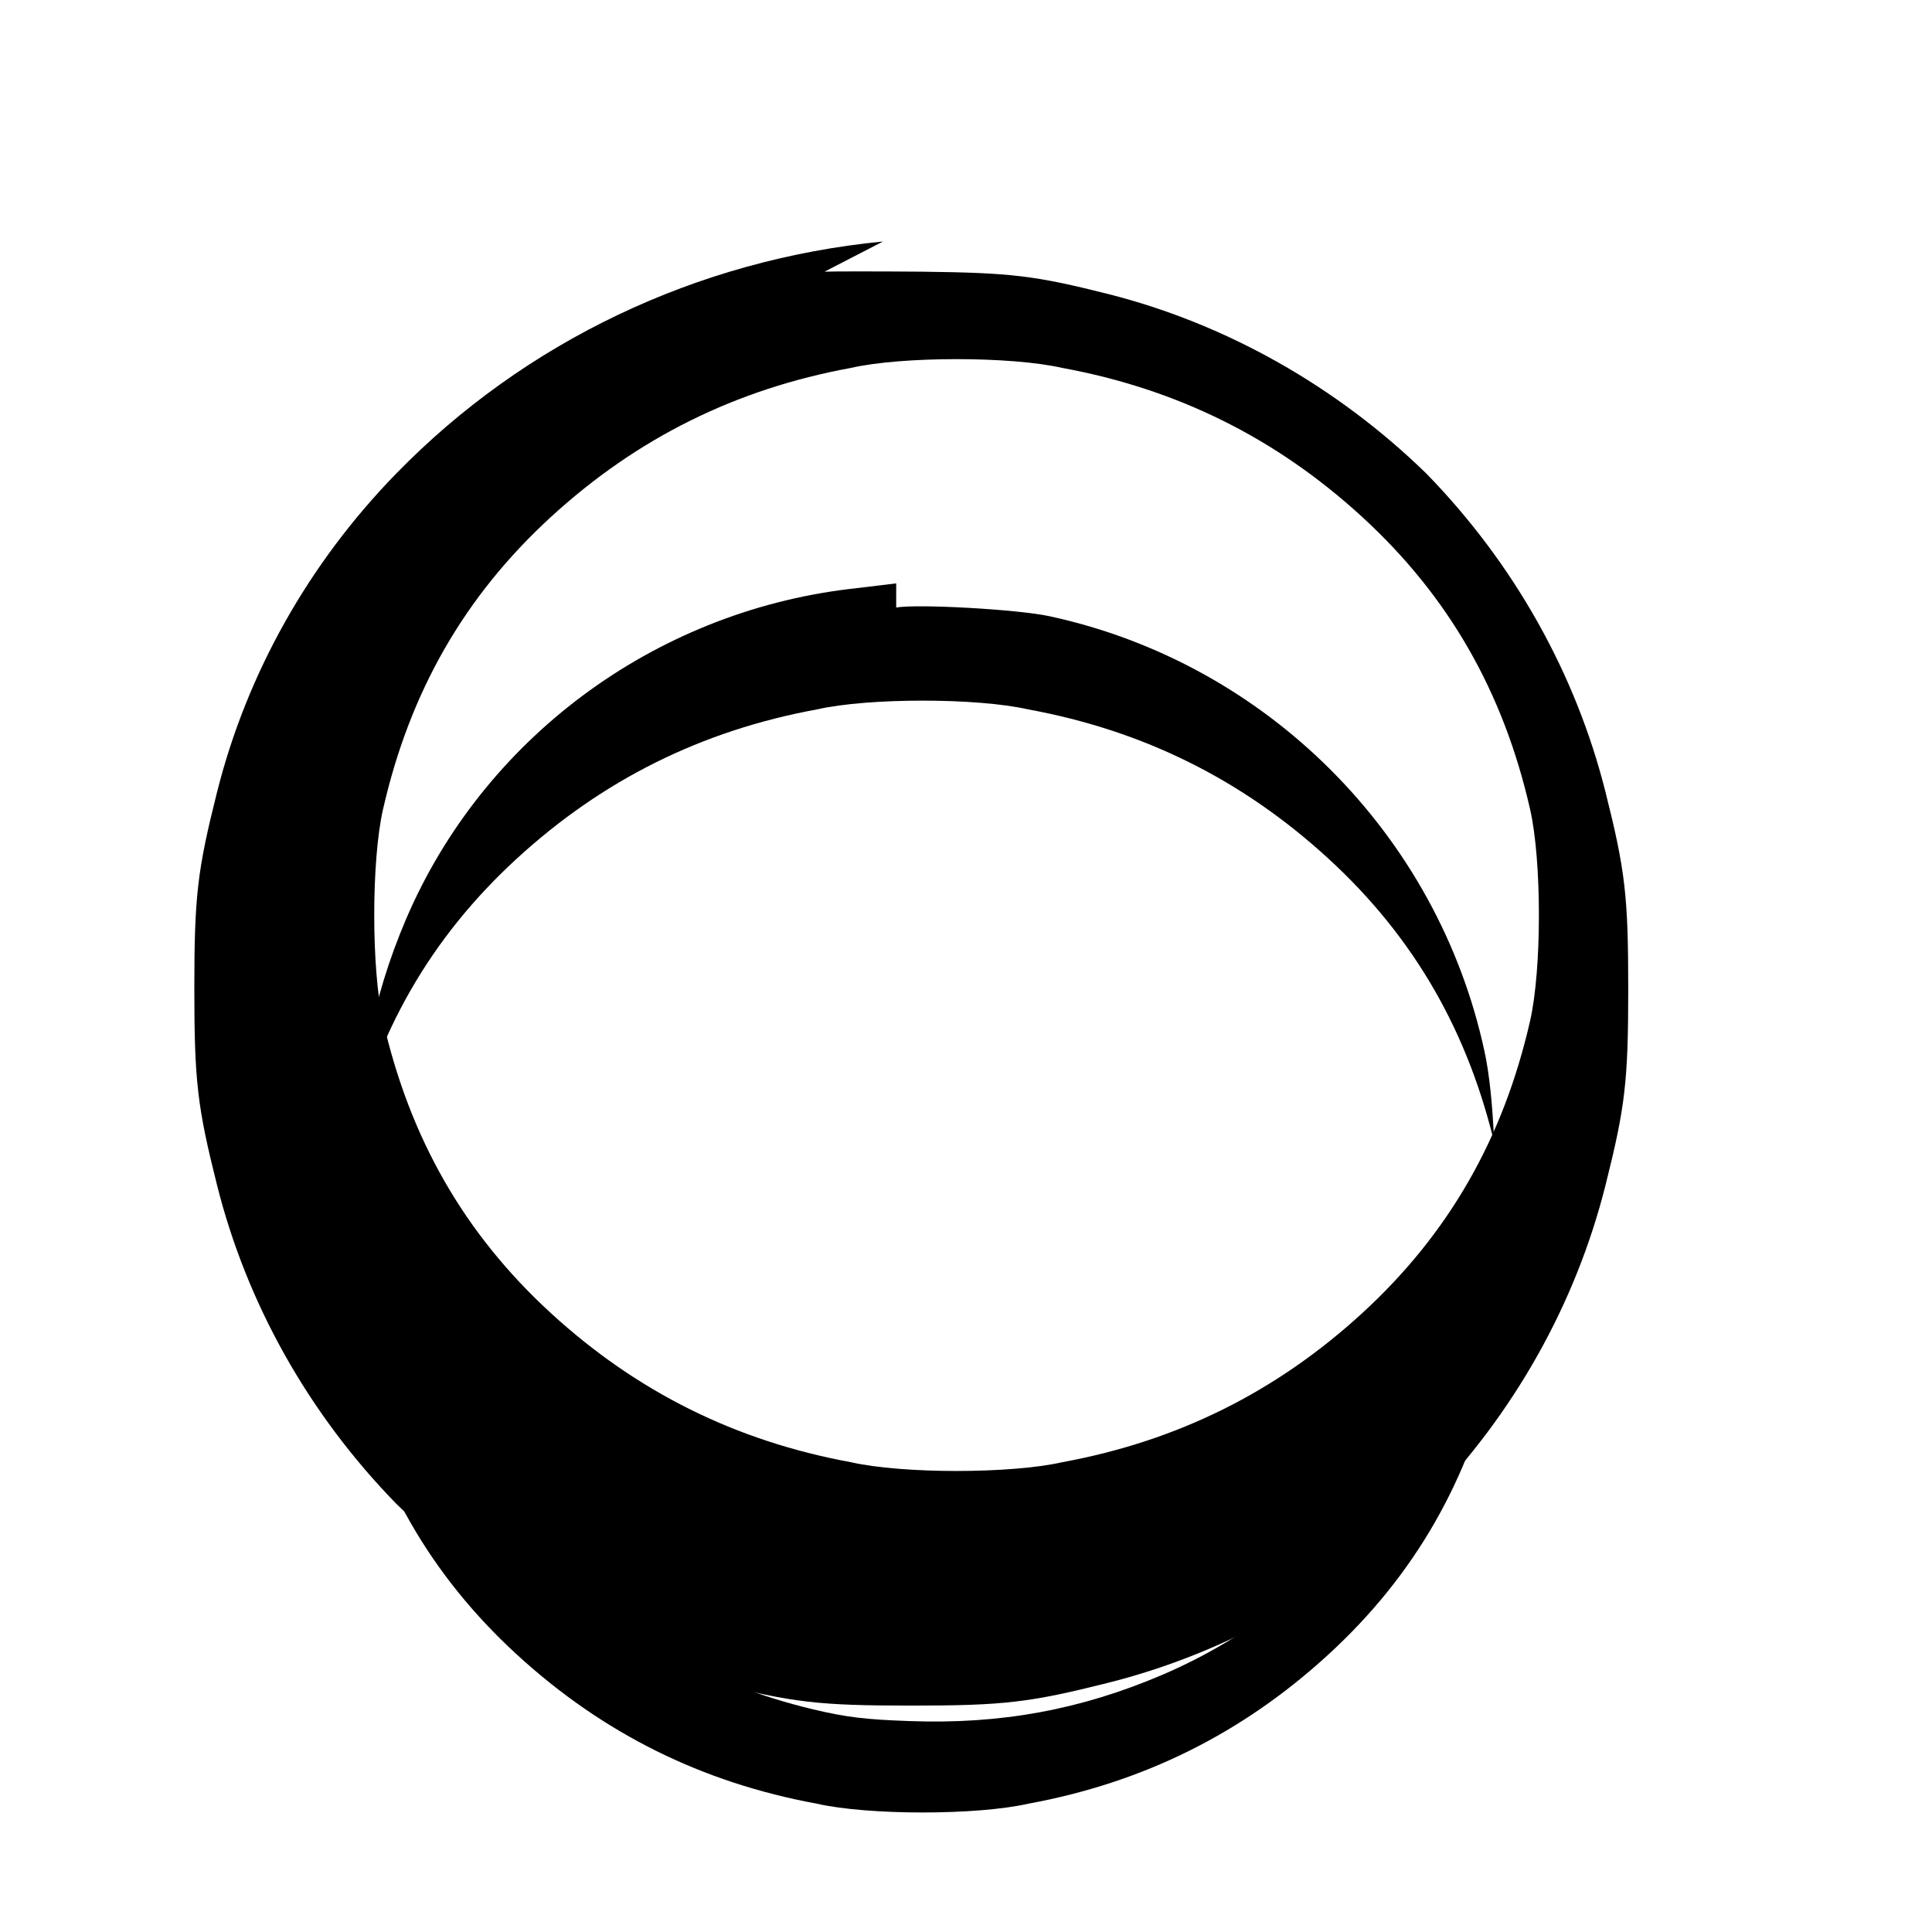
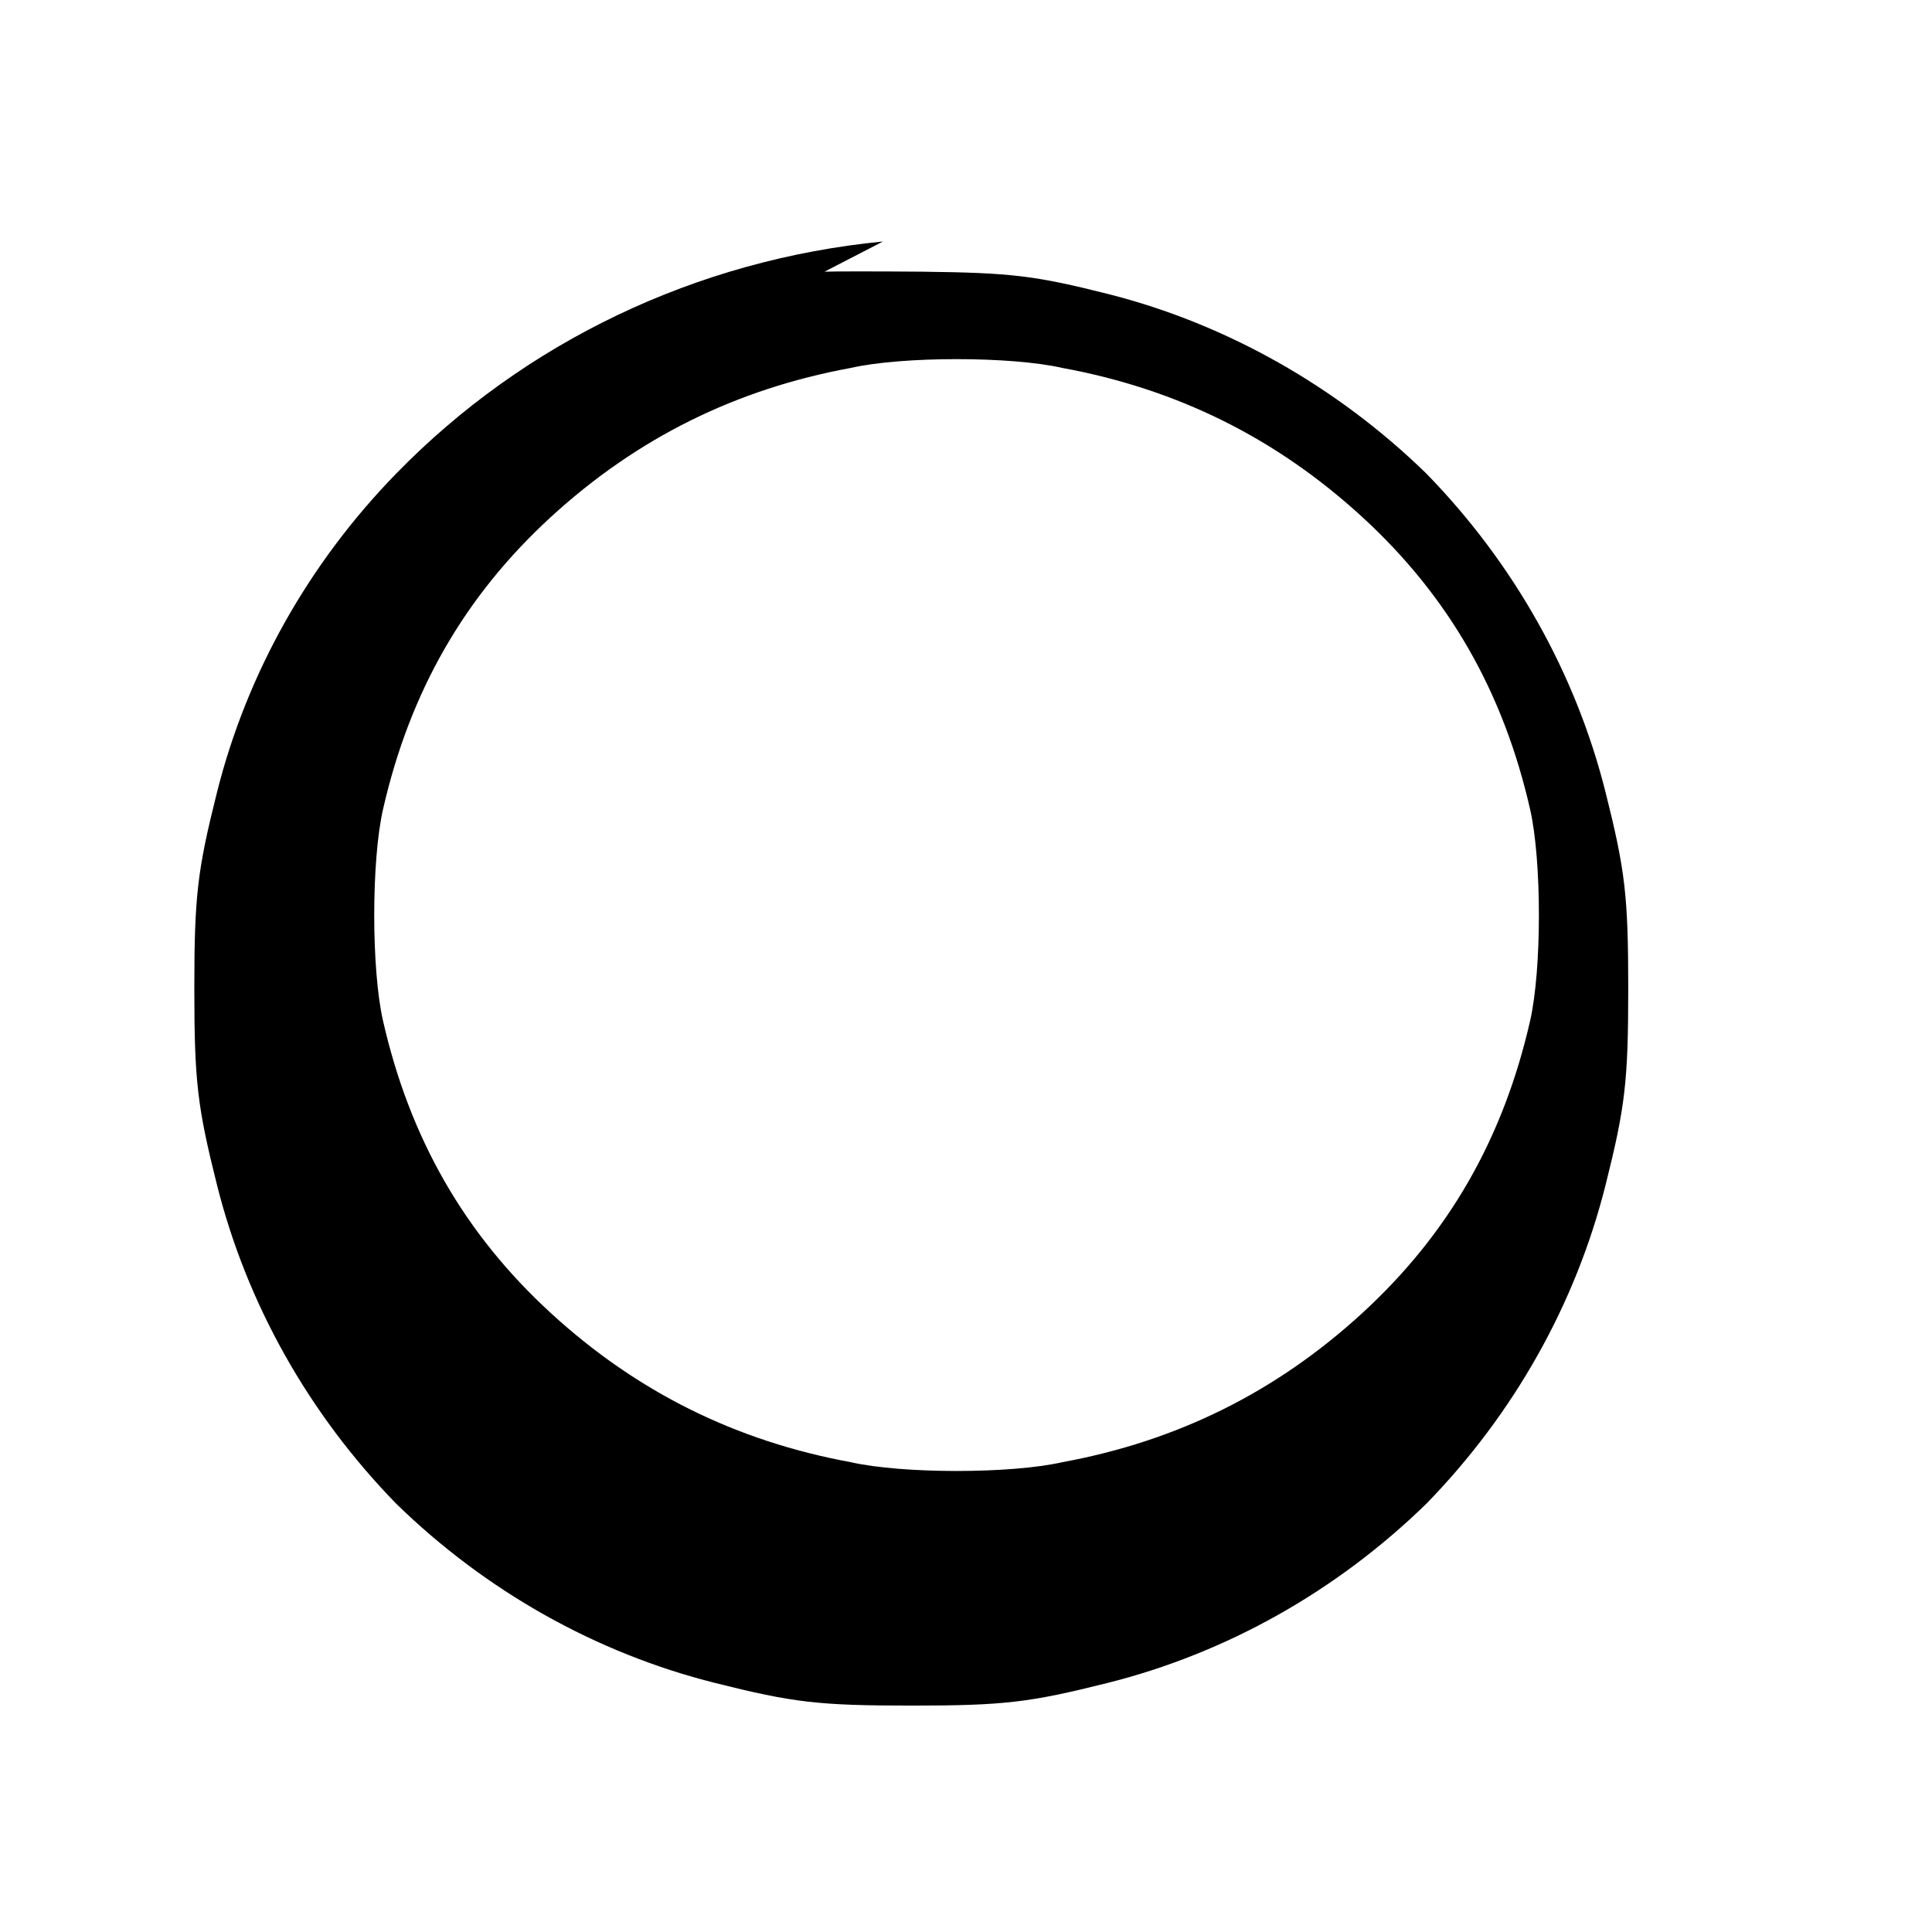
<svg xmlns="http://www.w3.org/2000/svg" version="1.0" width="512pt" height="512pt" viewBox="0 0 512 512" preserveAspectRatio="xMidYMid meet">
  <g transform="translate(0,512) scale(0.1,-0.1)" fill="#000000" stroke="none">
    <path d="M2340 4480 c-494 -48 -950 -266 -1290 -615 -232 -238 -396 -530 -475         -845 -52 -207 -60 -275 -60 -520 0 -245 8 -313 60 -520 79 -315 243 -607 475         -845 238 -232 530 -396 845 -475 207 -52 275 -60 520 -60 245 0 313 8 520 60         315 79 607 243 845 475 232 238 396 530 475 845 52 207 60 275 60 520 0 245         -8 313 -60 520 -79 315 -243 607 -475 845 -237 231 -530 396 -840 475 -198         50 -259 57 -495 60 -121 1 -239 1 -260 0z m475 -335 c305 -56 567 -186 795         -395 229 -210 374 -463 445 -775 31 -136 31 -424 0 -560 -71 -312 -216 -565         -445 -775 -228 -209 -490 -339 -795 -395 -136 -31 -424 -31 -560 0 -305 56         -567 186 -795 395 -229 210 -374 463 -445 775 -31 136 -31 424 0 560 71 312         216 565 445 775 228 209 490 339 795 395 136 31 424 31 560 0z" />
-     <path d="M2375 3574 c-16 -2 -73 -9 -125 -15 -520 -63 -970 -398 -1174 -875         -92 -216 -131 -427 -122 -669 4 -115 10 -167 31 -255 138 -580 590 -1032         1170 -1170 88 -21 140 -27 255 -31 242 -9 453 30 669 122 477 204 812 654         875 1174 15 127 6 362 -20 479 -124 575 -578 1029 -1153 1153 -82 18 -349 33         -406 23z m350 -334 c305 -56 567 -186 795 -395 229 -210 374 -463 445 -775         31 -136 31 -424 0 -560 -71 -312 -216 -565 -445 -775 -228 -209 -490 -339         -795 -395 -136 -31 -424 -31 -560 0 -305 56 -567 186 -795 395 -229 210 -374         463 -445 775 -31 136 -31 424 0 560 71 312 216 565 445 775 228 209 490 339         795 395 136 31 424 31 560 0z" />
  </g>
</svg>